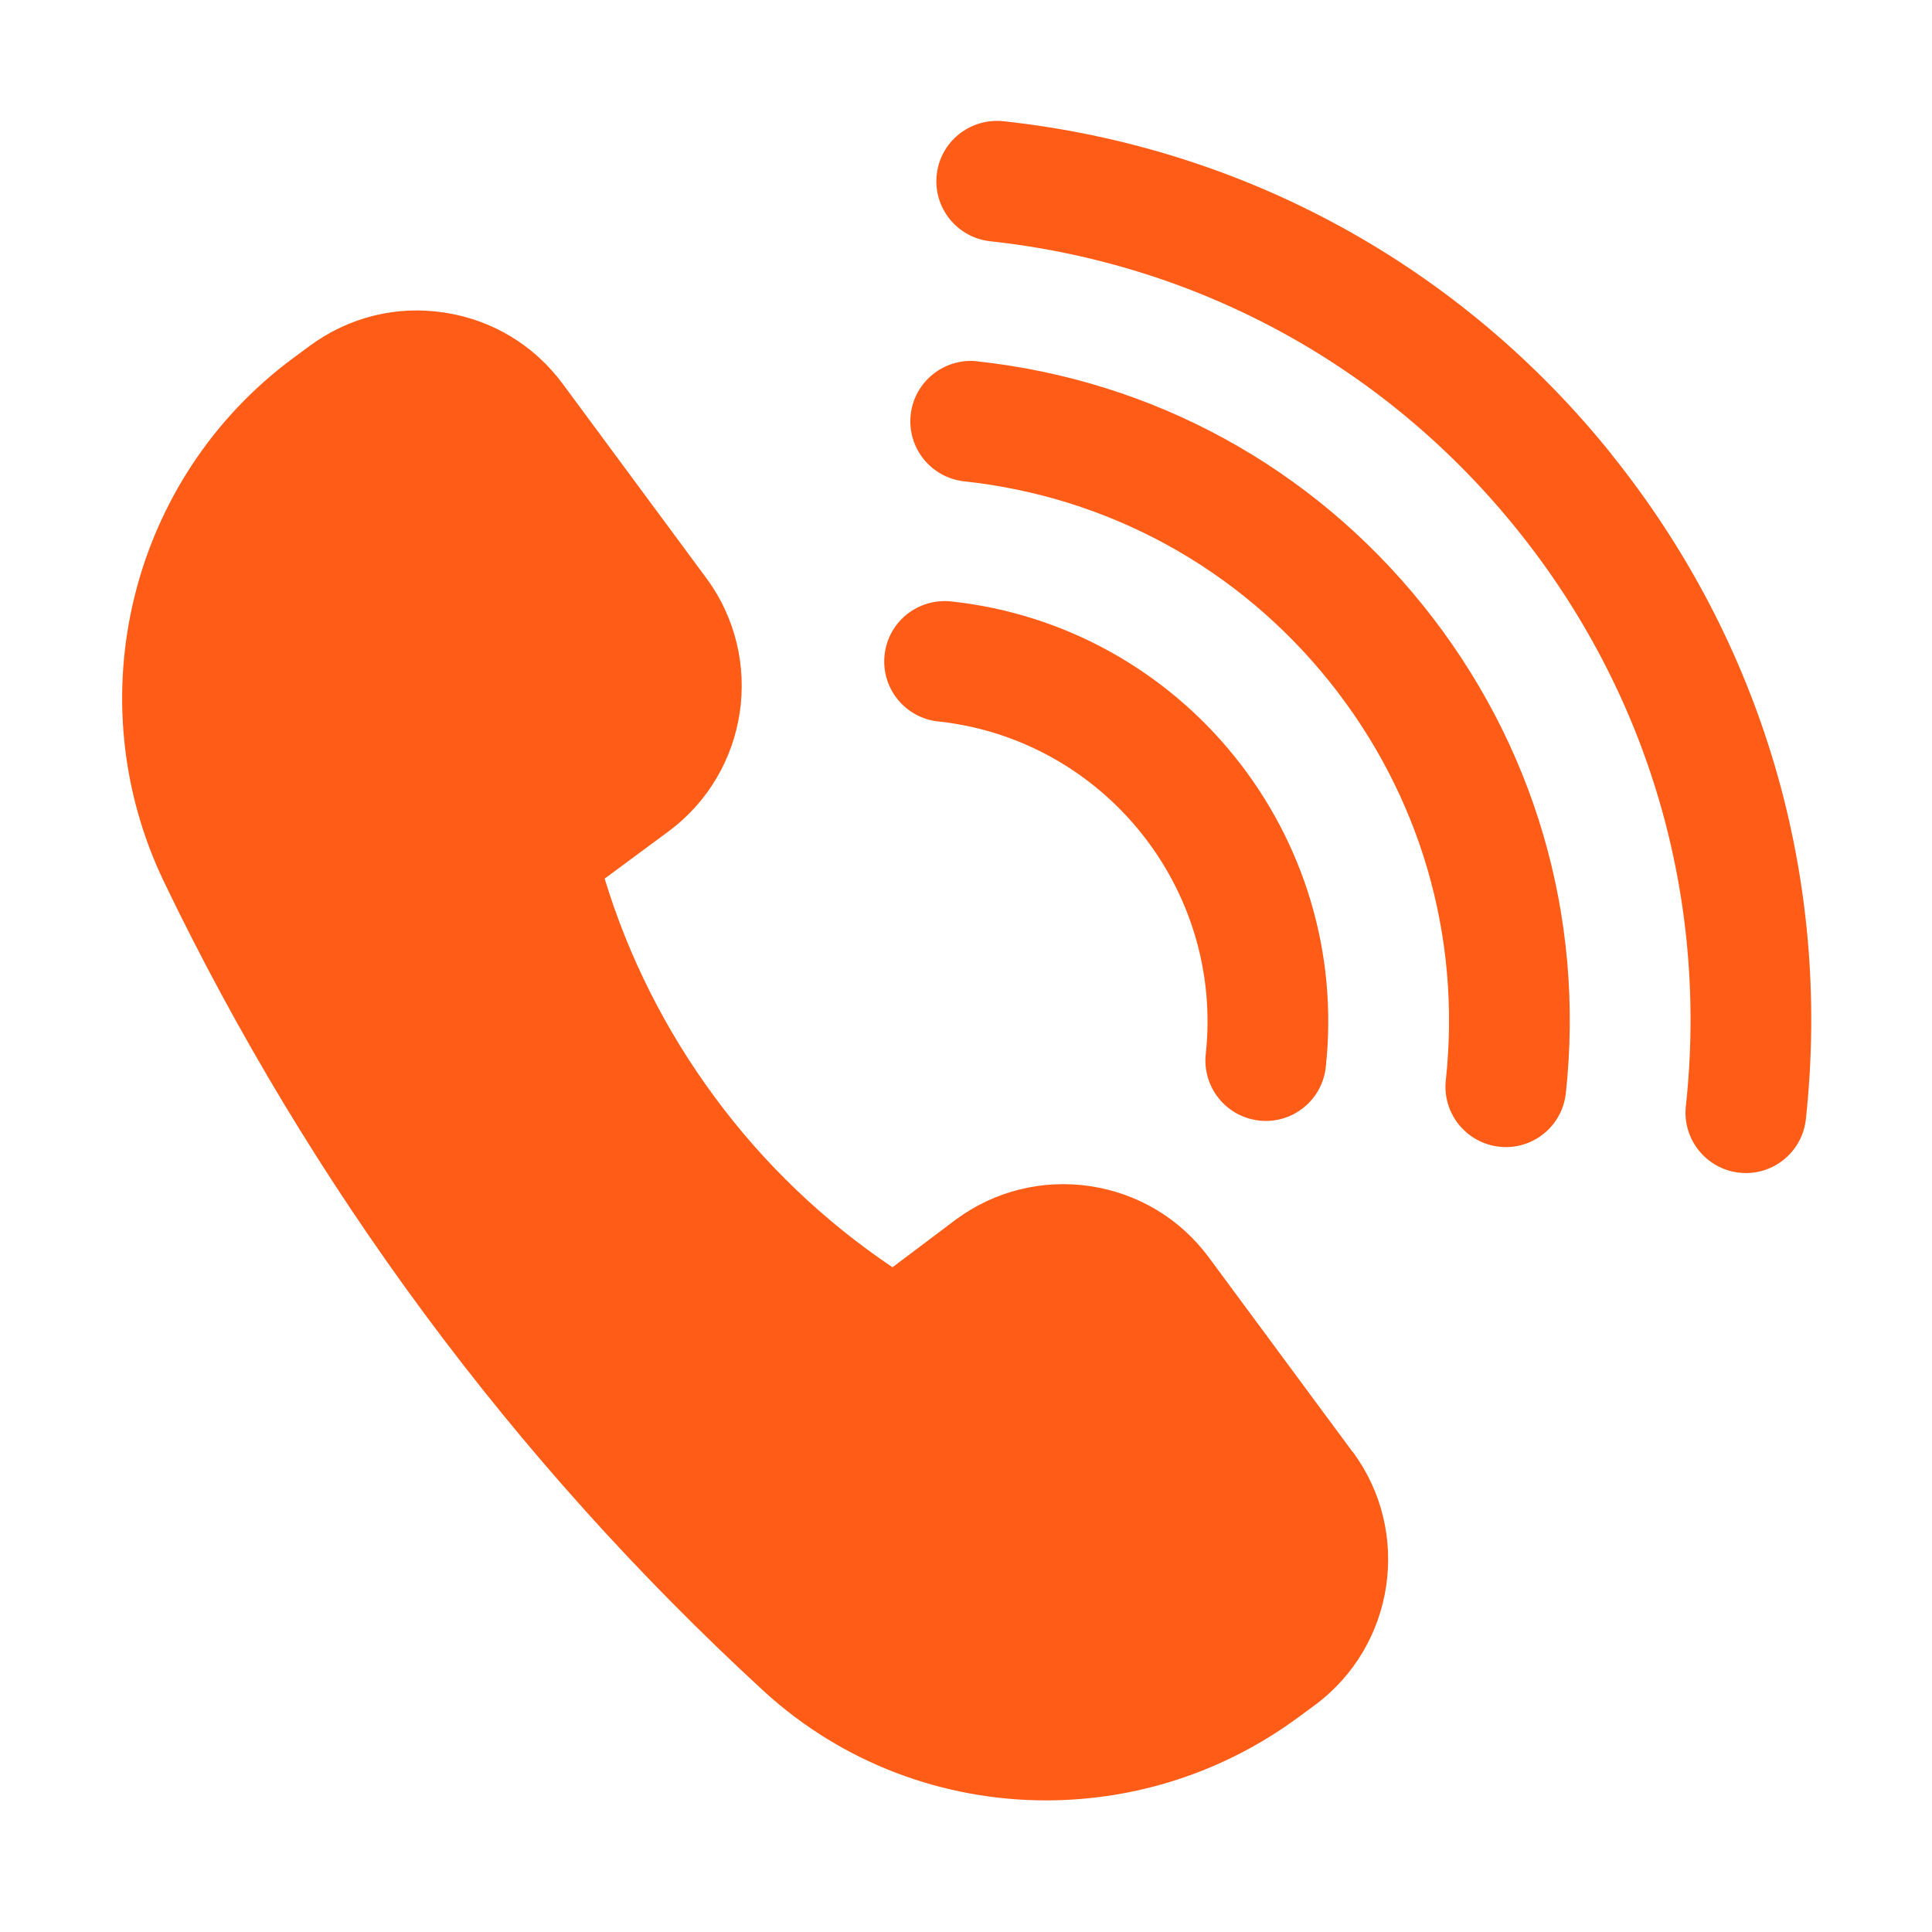
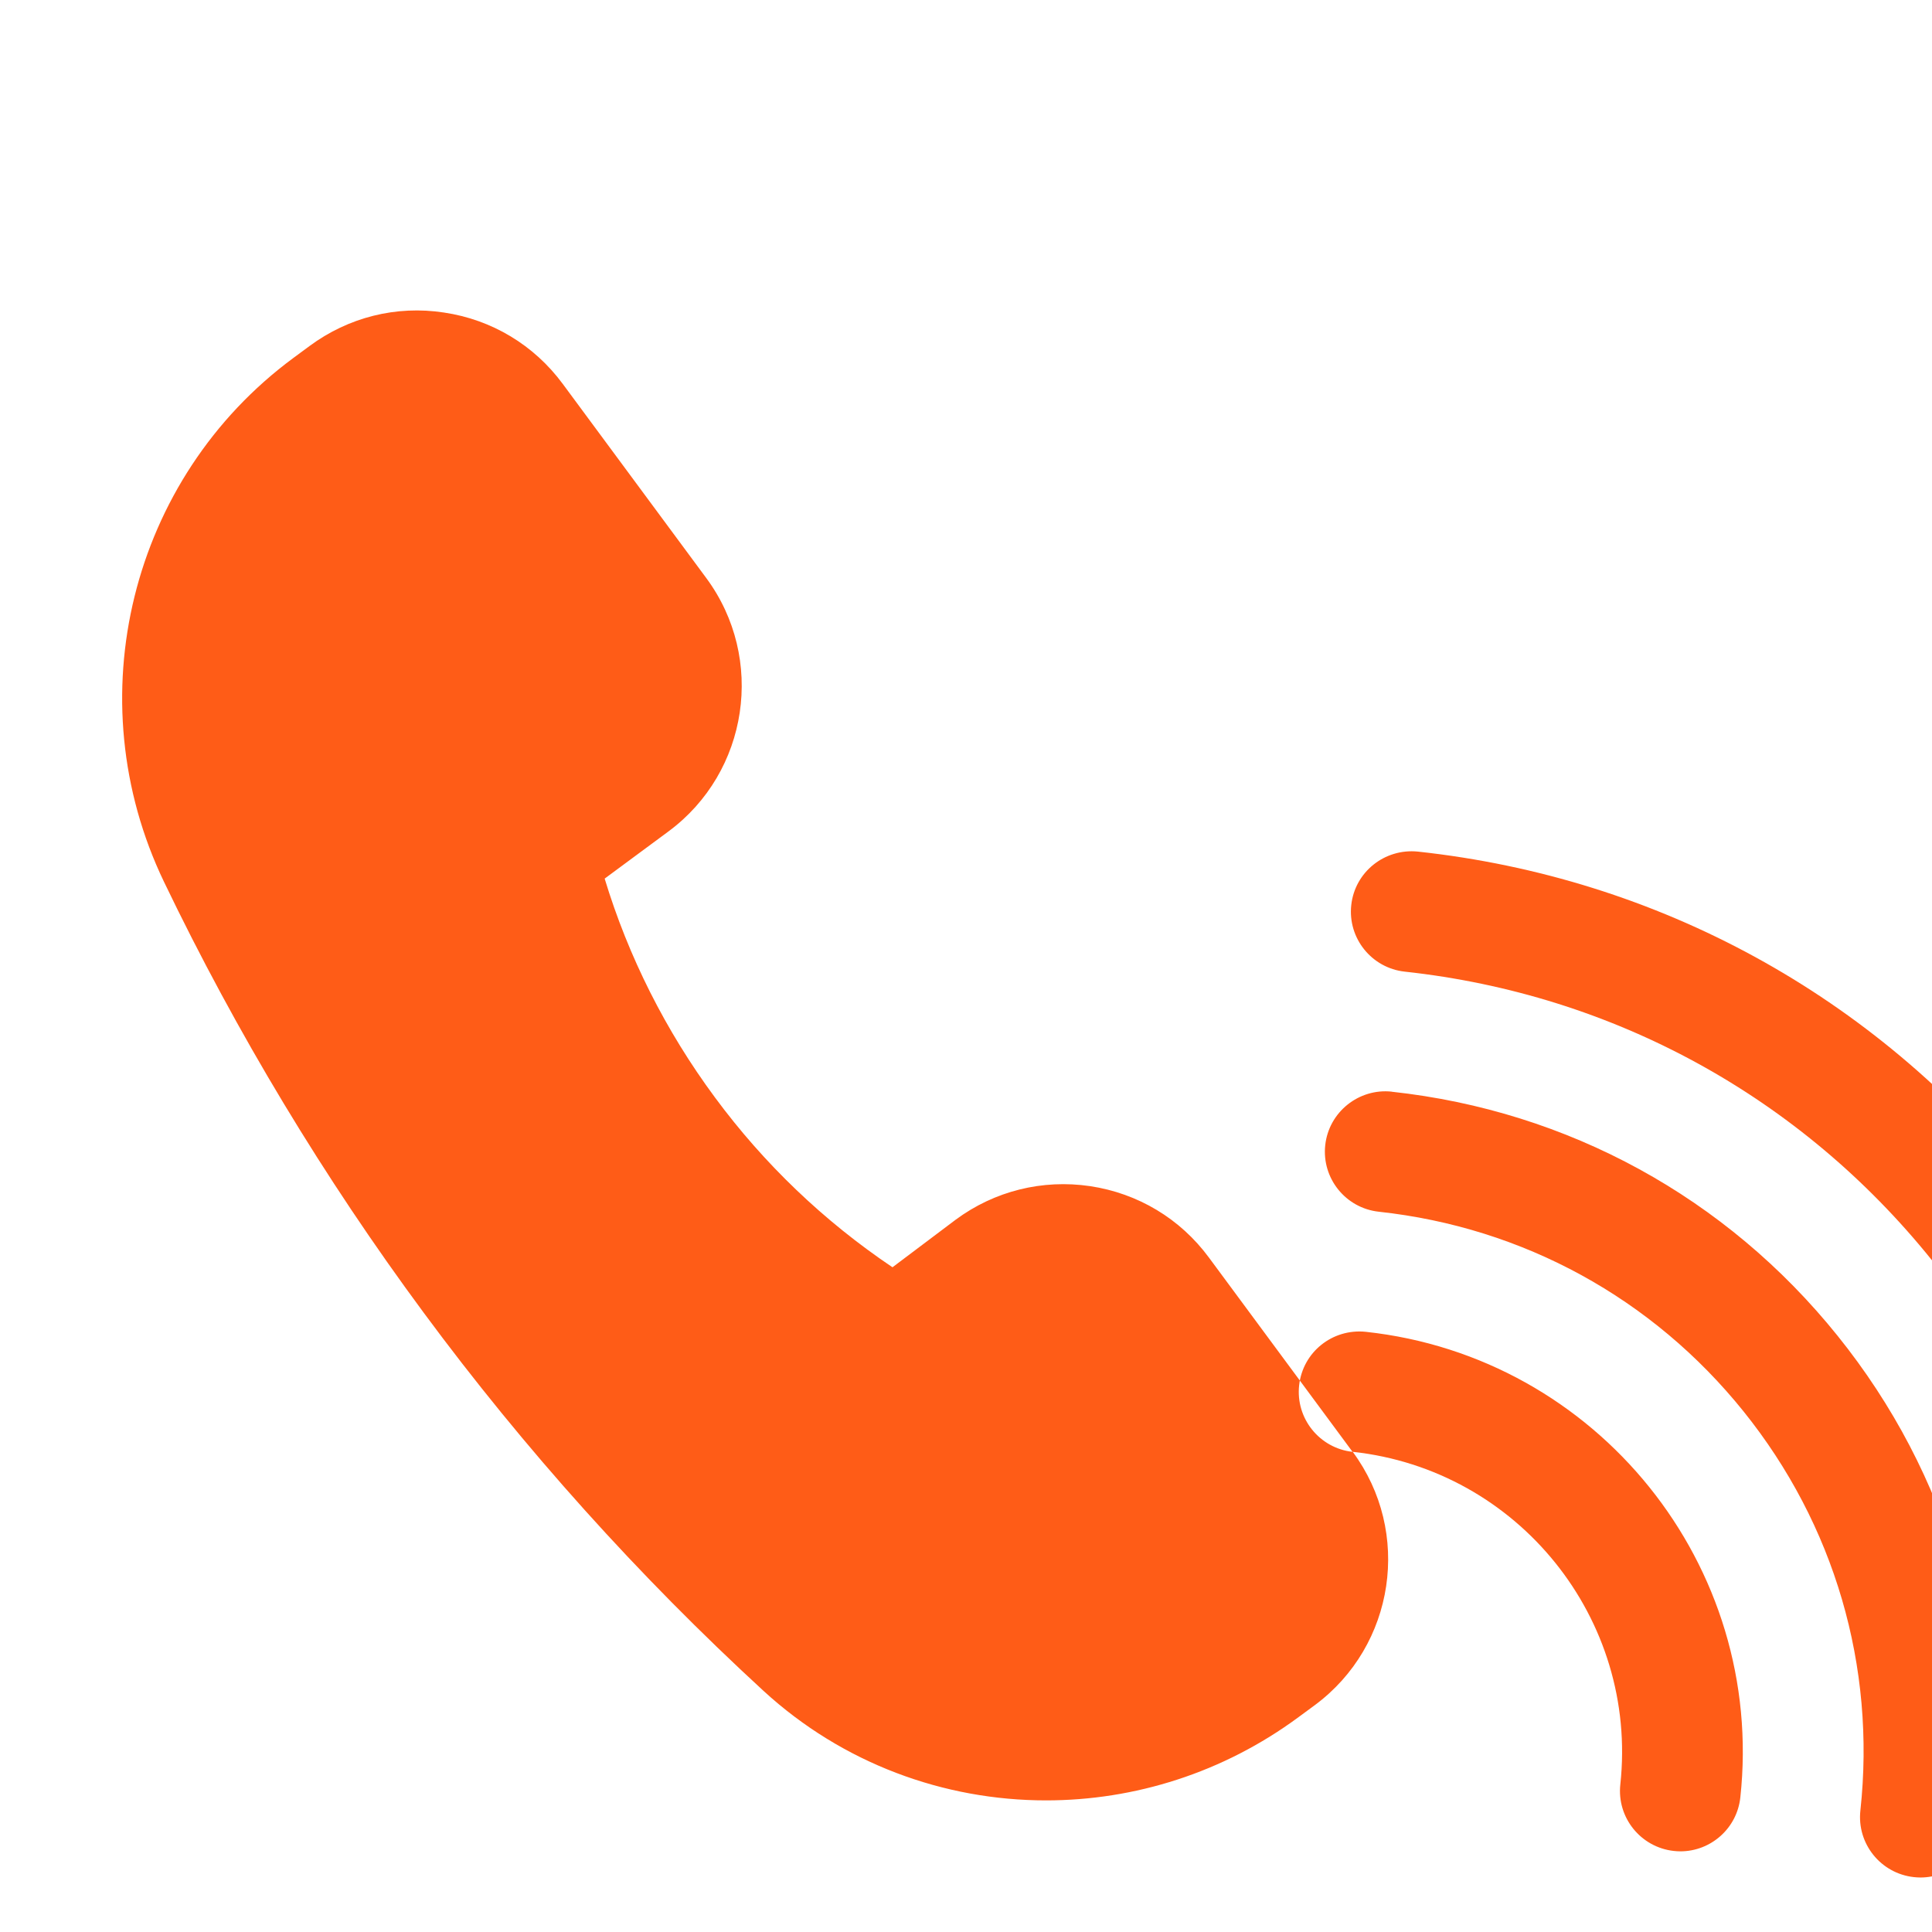
<svg xmlns="http://www.w3.org/2000/svg" viewBox="0 0 100 100" fill-rule="evenodd">
-   <path d="m70.016 75.145c3.074 4.152 2.195 10.035-1.961 13.113l-0.844 0.621c-3.902 2.883-8.496 4.309-13.066 4.309-5.285 0-10.531-1.91-14.625-5.668-6.461-5.938-12.379-12.523-17.586-19.57-5.16-6.977-9.684-14.477-13.445-22.305-4.555-9.477-1.742-20.883 6.695-27.117l0.836-0.617c2.012-1.488 4.481-2.113 6.961-1.734 2.477 0.367 4.664 1.684 6.148 3.695l7.43 10.051c3.07 4.156 2.195 10.039-1.961 13.113l-3.301 2.441c1.227 4.039 3.152 7.871 5.707 11.324 2.539 3.438 5.633 6.398 9.191 8.793l3.269-2.461c2.016-1.492 4.492-2.102 6.961-1.738 2.477 0.371 4.664 1.684 6.148 3.695l7.43 10.051zm-21.457-37.805c8.566 0.93 14.777 8.652 13.852 17.215-0.188 1.715 1.055 3.258 2.769 3.445 0.117 0.012 0.227 0.02 0.34 0.02 1.574 0 2.93-1.188 3.102-2.789 1.301-11.992-7.398-22.805-19.391-24.102-1.727-0.176-3.258 1.055-3.445 2.769-0.188 1.715 1.055 3.258 2.769 3.445zm2.023-18.641c-1.707-0.184-3.258 1.055-3.445 2.769s1.055 3.258 2.769 3.445c7.469 0.809 14.176 4.481 18.883 10.336 4.707 5.856 6.856 13.191 6.047 20.66-0.188 1.715 1.055 3.258 2.769 3.445 0.117 0.012 0.227 0.02 0.34 0.02 1.574 0 2.93-1.188 3.102-2.789 0.992-9.129-1.633-18.098-7.391-25.25-5.754-7.156-13.949-11.641-23.078-12.633zm32.82 4.797c-7.848-9.758-19.023-15.875-31.473-17.223-1.719-0.172-3.258 1.055-3.445 2.769-0.188 1.715 1.055 3.258 2.769 3.445 10.789 1.172 20.477 6.473 27.277 14.926 6.805 8.453 9.902 19.055 8.73 29.84-0.188 1.715 1.055 3.258 2.769 3.445 0.117 0.012 0.227 0.02 0.34 0.02 1.57 0 2.93-1.188 3.102-2.789 1.352-12.445-2.227-24.676-10.074-34.43z" fill="#ff5c17" />
+   <path d="m70.016 75.145c3.074 4.152 2.195 10.035-1.961 13.113l-0.844 0.621c-3.902 2.883-8.496 4.309-13.066 4.309-5.285 0-10.531-1.91-14.625-5.668-6.461-5.938-12.379-12.523-17.586-19.57-5.16-6.977-9.684-14.477-13.445-22.305-4.555-9.477-1.742-20.883 6.695-27.117l0.836-0.617c2.012-1.488 4.481-2.113 6.961-1.734 2.477 0.367 4.664 1.684 6.148 3.695l7.43 10.051c3.07 4.156 2.195 10.039-1.961 13.113l-3.301 2.441c1.227 4.039 3.152 7.871 5.707 11.324 2.539 3.438 5.633 6.398 9.191 8.793l3.269-2.461c2.016-1.492 4.492-2.102 6.961-1.738 2.477 0.371 4.664 1.684 6.148 3.695l7.43 10.051zc8.566 0.93 14.777 8.652 13.852 17.215-0.188 1.715 1.055 3.258 2.769 3.445 0.117 0.012 0.227 0.02 0.34 0.02 1.574 0 2.93-1.188 3.102-2.789 1.301-11.992-7.398-22.805-19.391-24.102-1.727-0.176-3.258 1.055-3.445 2.769-0.188 1.715 1.055 3.258 2.769 3.445zm2.023-18.641c-1.707-0.184-3.258 1.055-3.445 2.769s1.055 3.258 2.769 3.445c7.469 0.809 14.176 4.481 18.883 10.336 4.707 5.856 6.856 13.191 6.047 20.66-0.188 1.715 1.055 3.258 2.769 3.445 0.117 0.012 0.227 0.02 0.34 0.02 1.574 0 2.93-1.188 3.102-2.789 0.992-9.129-1.633-18.098-7.391-25.25-5.754-7.156-13.949-11.641-23.078-12.633zm32.82 4.797c-7.848-9.758-19.023-15.875-31.473-17.223-1.719-0.172-3.258 1.055-3.445 2.769-0.188 1.715 1.055 3.258 2.769 3.445 10.789 1.172 20.477 6.473 27.277 14.926 6.805 8.453 9.902 19.055 8.73 29.84-0.188 1.715 1.055 3.258 2.769 3.445 0.117 0.012 0.227 0.02 0.34 0.02 1.57 0 2.93-1.188 3.102-2.789 1.352-12.445-2.227-24.676-10.074-34.43z" fill="#ff5c17" />
</svg>